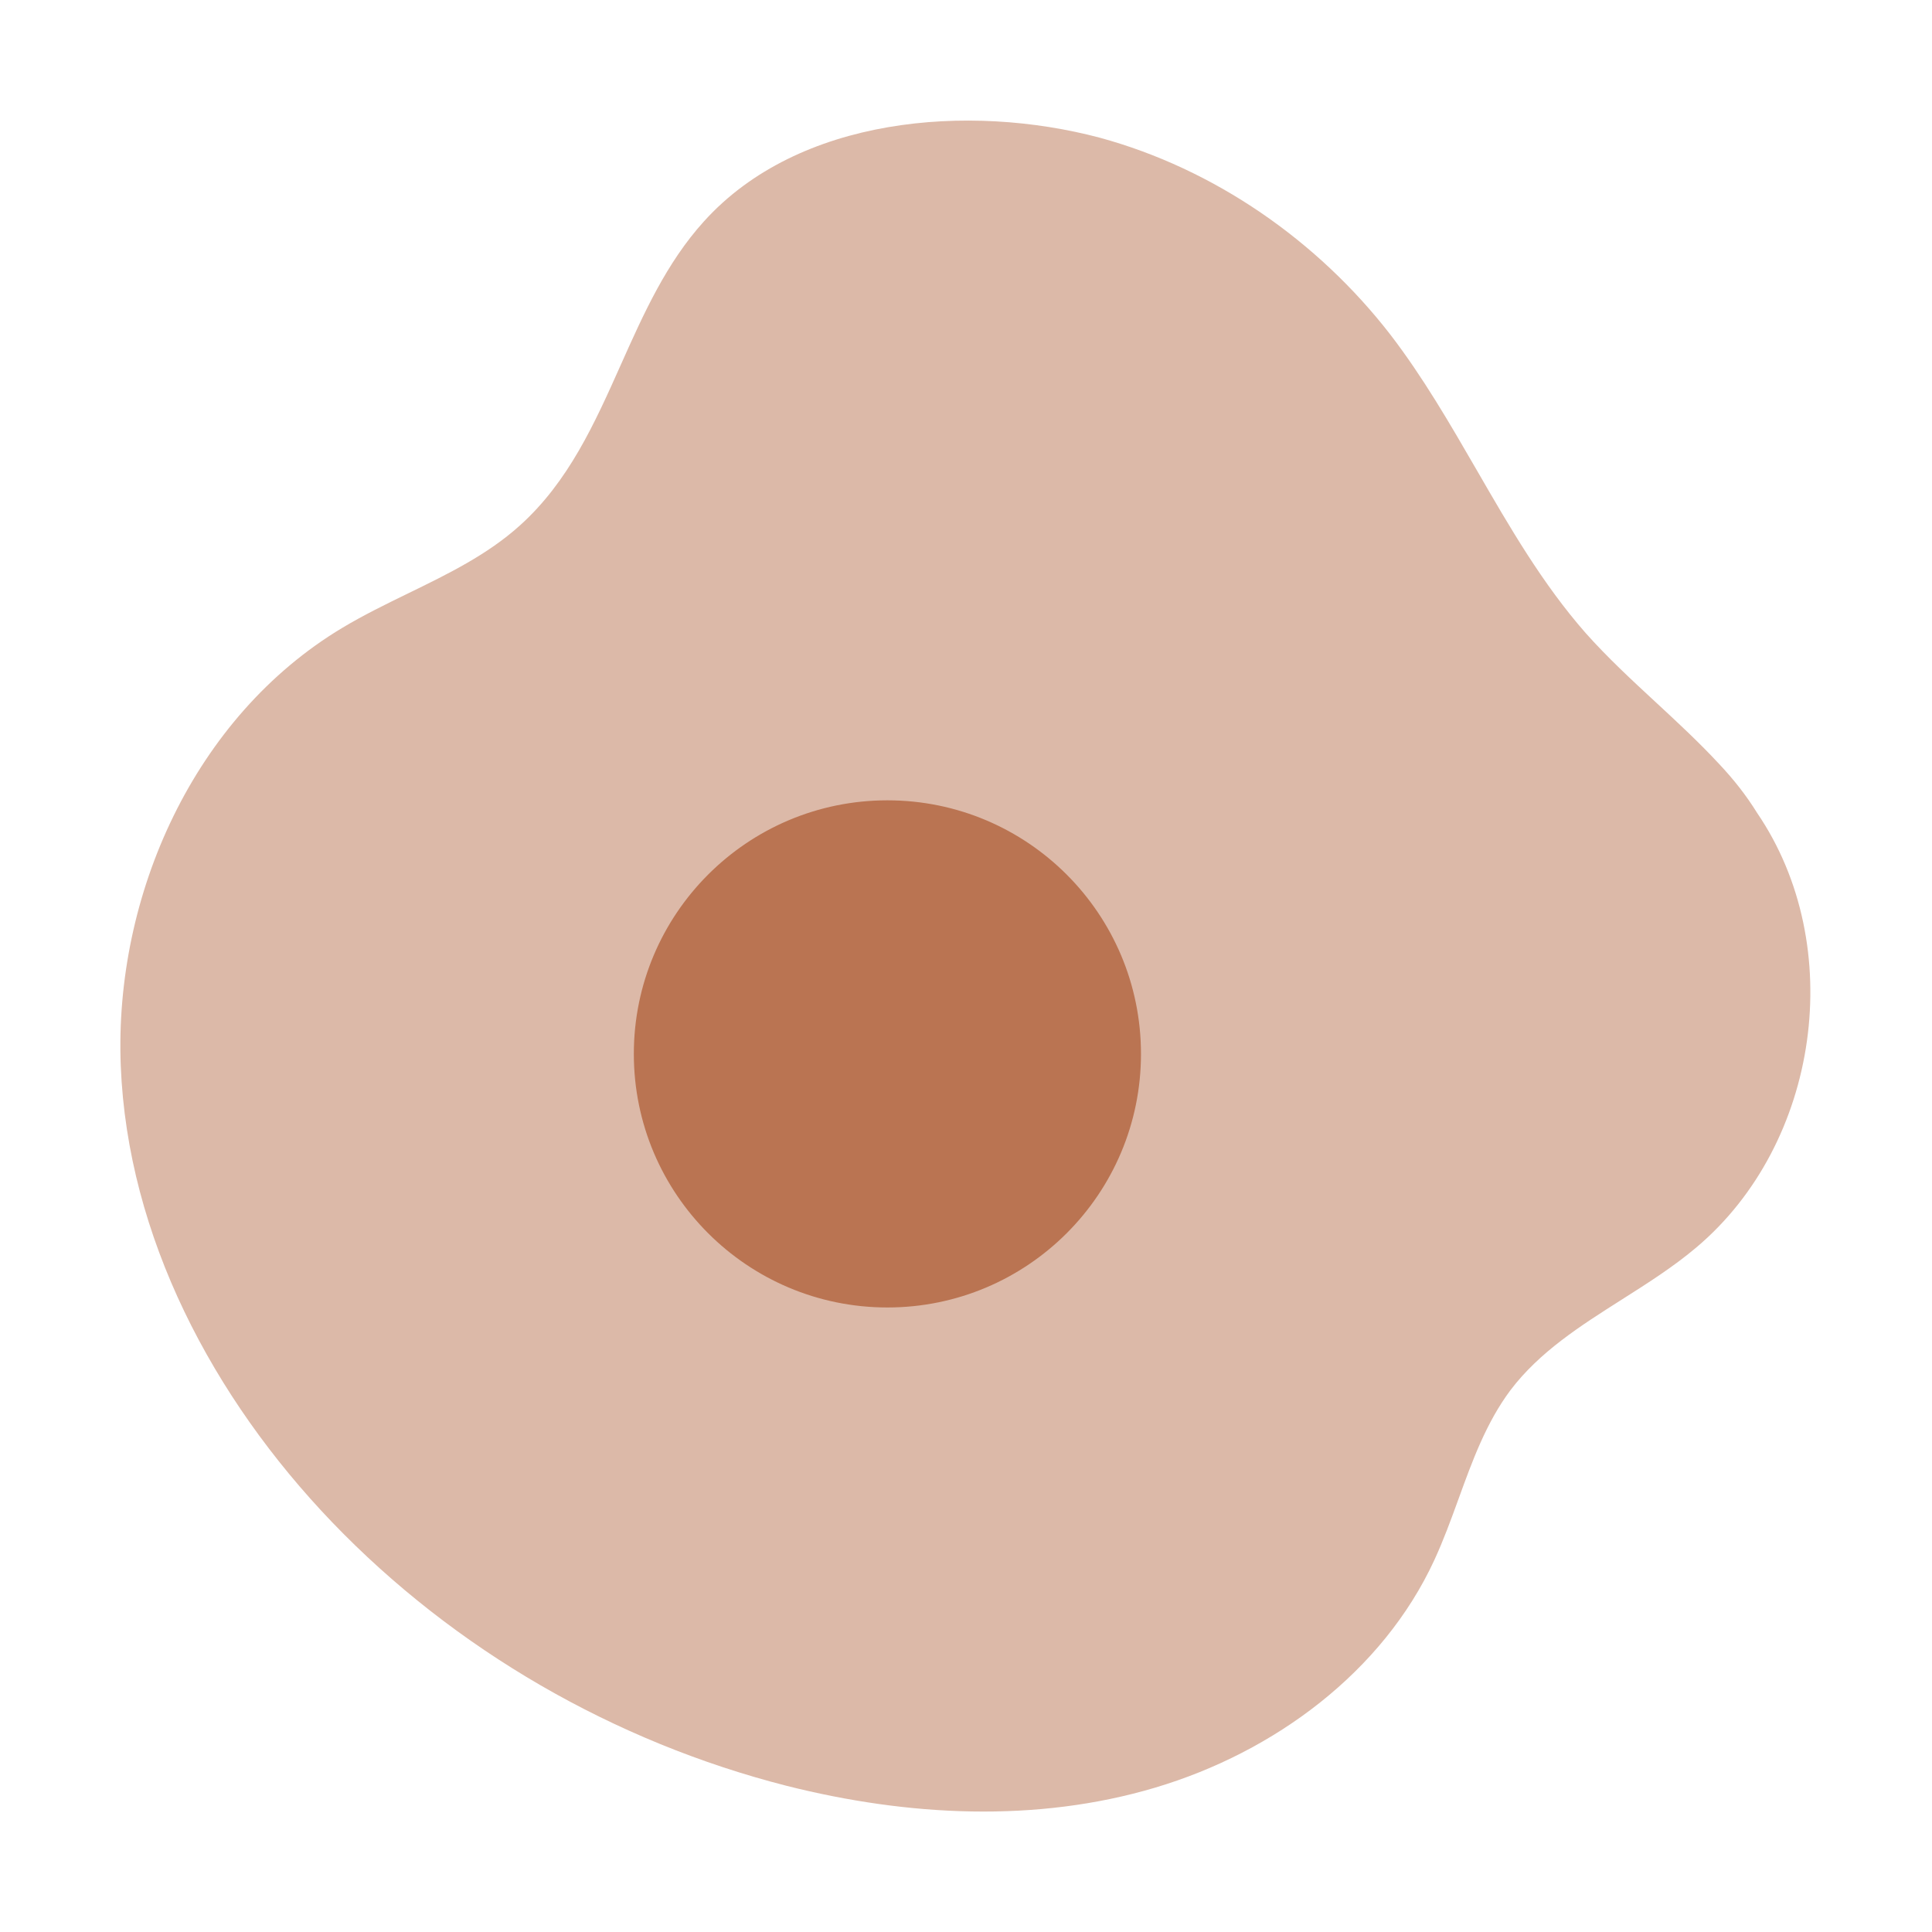
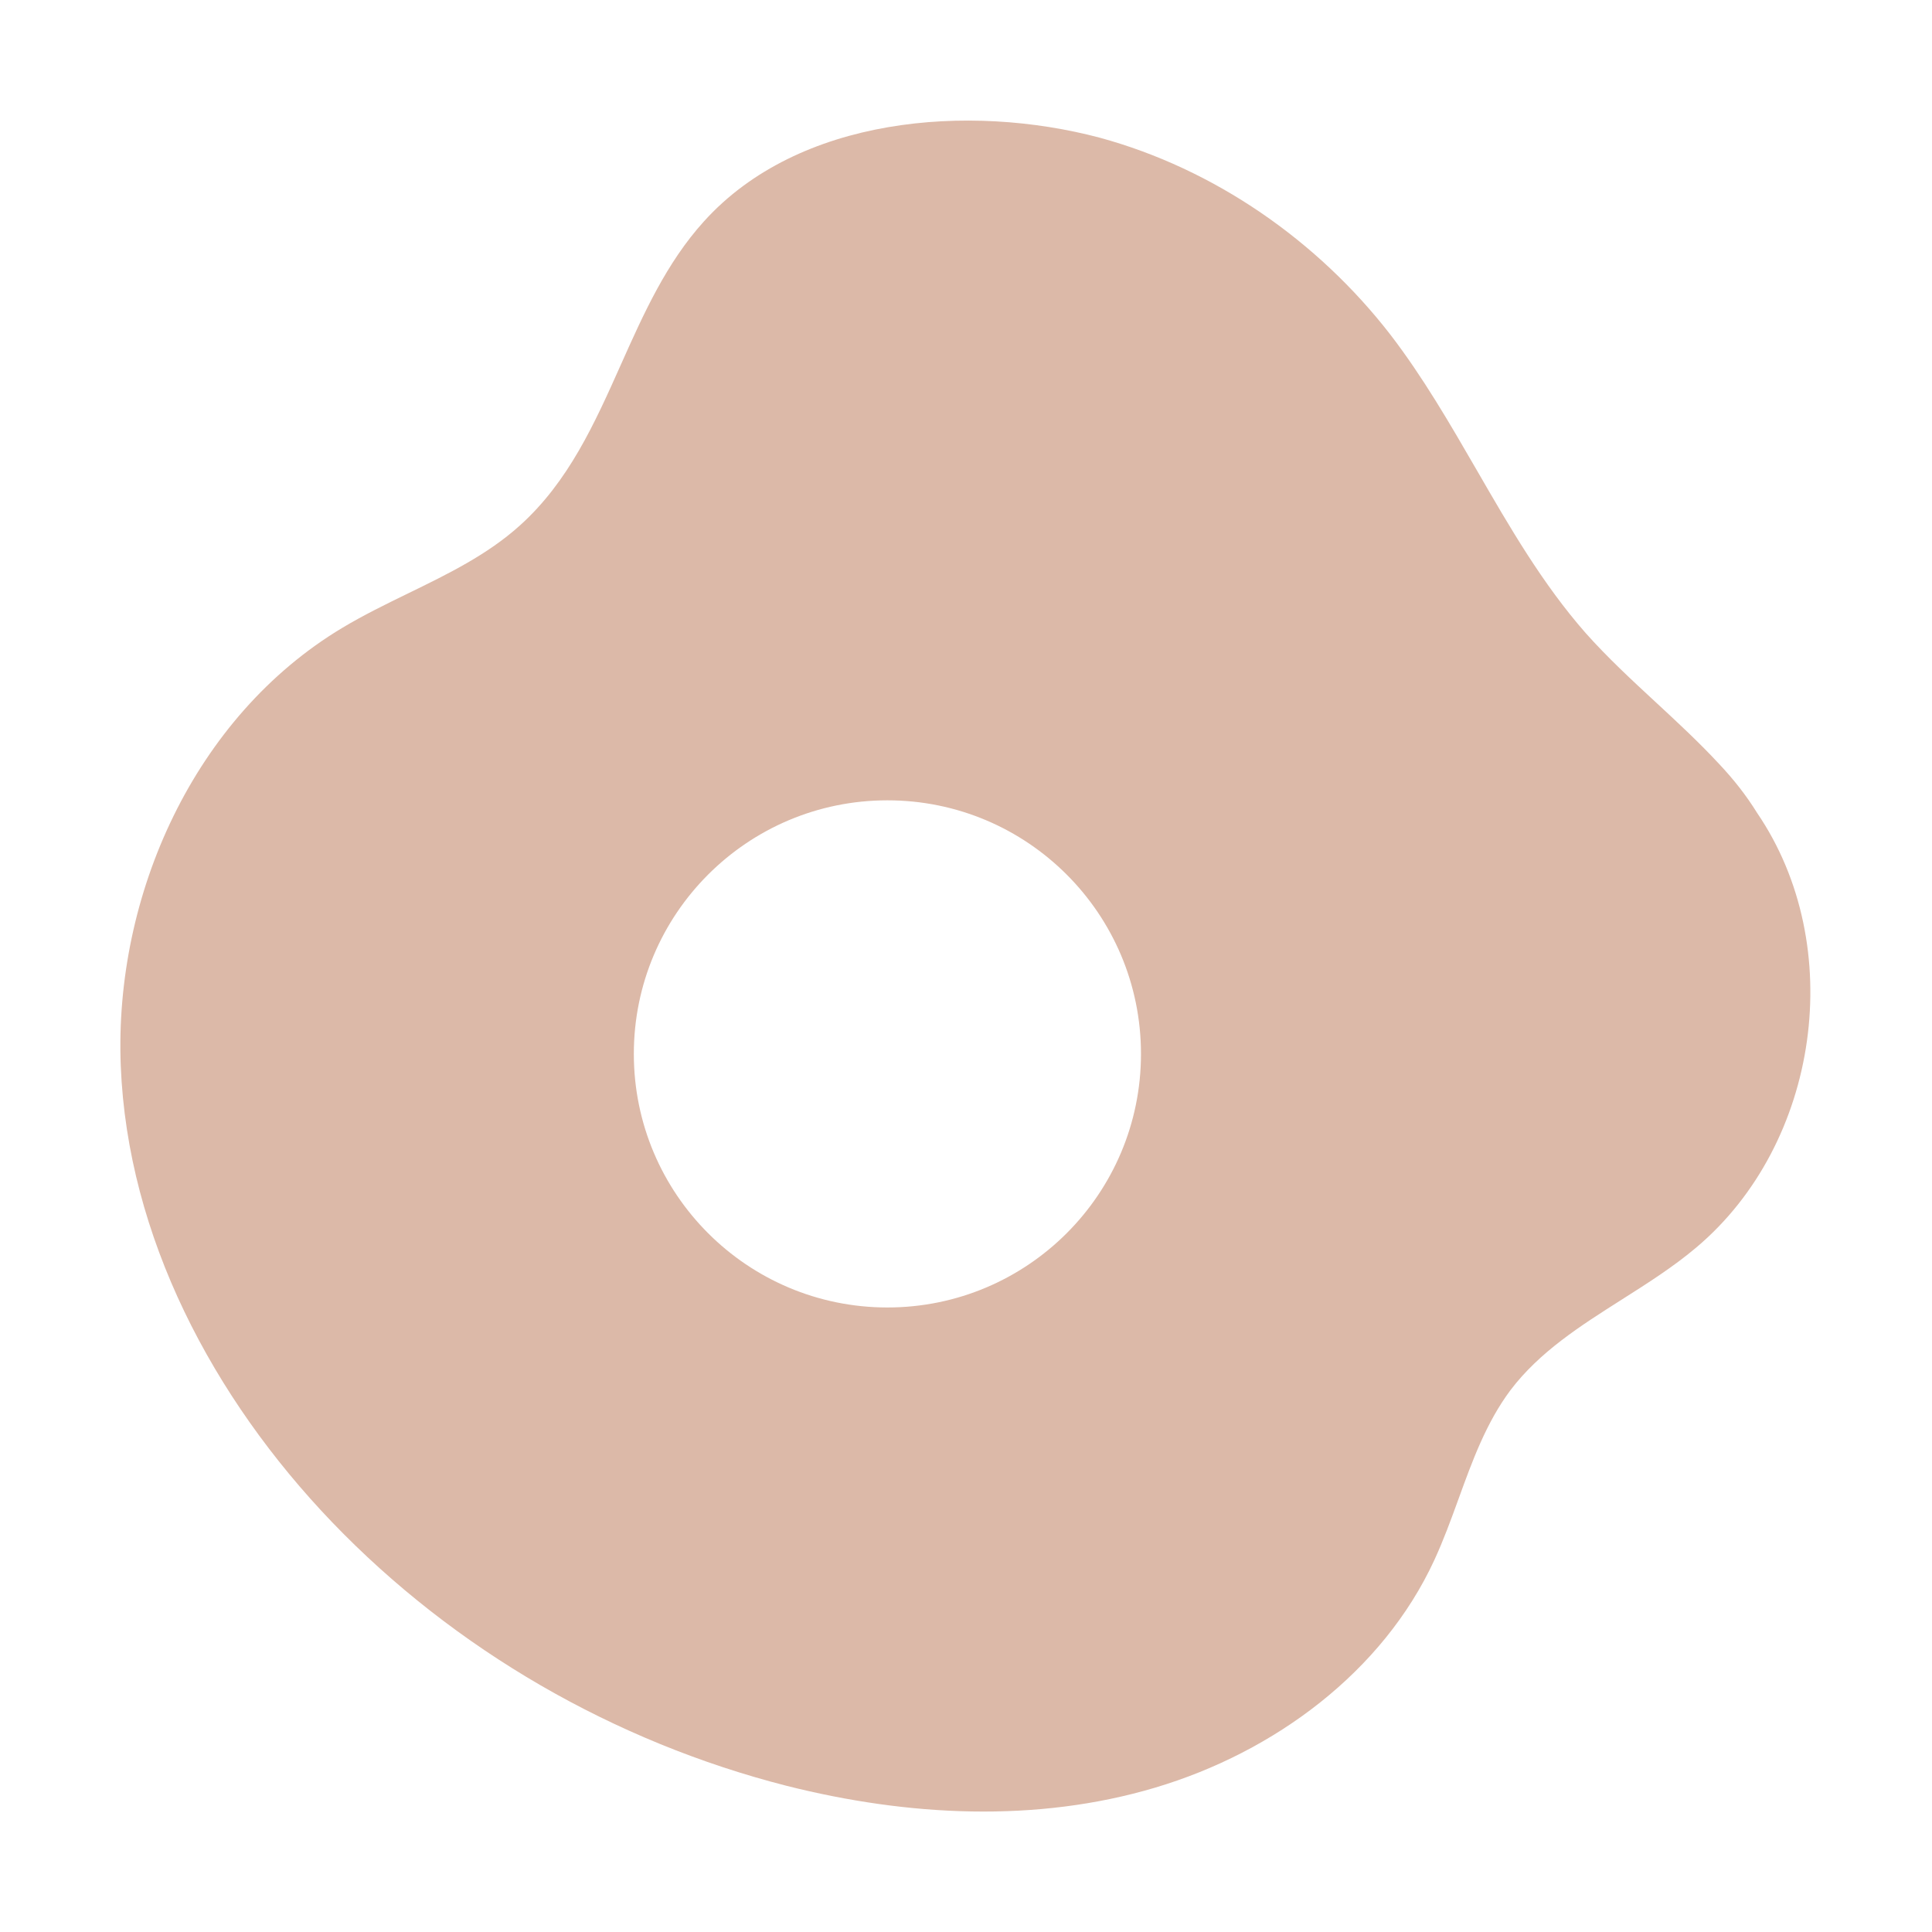
<svg xmlns="http://www.w3.org/2000/svg" version="1.1" width="512" height="512" x="0" y="0" viewBox="0 0 112 112" style="enable-background:new 0 0 512 512" xml:space="preserve" class="">
-   <circle r="56" cx="56" cy="56" fill="#ba7452" shape="circle" transform="matrix(0.39,0,0,0.39,34.16,34.16)" />
  <g transform="matrix(1.05,0,0,1.05,-2.798,-2.8)">
    <path fill="#dcb9a8" fill-rule="evenodd" d="M94.087 41.443c1.195 1.107 2.39 2.213 3.492 3.403.793.84 1.493 1.727 2.1 2.707 4.993 7.327 3.453 18.247-3.36 23.987-1.273 1.075-2.697 1.978-4.116 2.878-2.276 1.445-4.541 2.881-6.15 5.008-1.332 1.784-2.094 3.882-2.859 5.989-.416 1.144-.833 2.29-1.342 3.391-2.846 6.16-8.82 10.594-15.4 12.554-6.58 1.96-13.673 1.586-20.346-.094-9.52-2.426-18.34-7.513-25.107-14.56-6.58-6.86-11.293-15.773-11.667-25.2-.373-9.426 4.06-19.273 12.227-24.173 1.179-.707 2.418-1.311 3.653-1.913 2.186-1.065 4.357-2.123 6.147-3.734 2.699-2.424 4.14-5.651 5.584-8.885 1.253-2.806 2.508-5.617 4.59-7.915 5.226-5.787 14.606-6.533 21.84-4.62 6.346 1.727 12.04 5.693 16.053 10.873 1.806 2.353 3.292 4.924 4.775 7.49 1.81 3.135 3.619 6.264 6.005 8.984 1.206 1.355 2.543 2.592 3.88 3.83zm-28.428 19.41c0 7.732-6.268 14-14 14s-14-6.268-14-14 6.268-14 14-14 14 6.268 14 14z" clip-rule="evenodd" opacity="1" data-original="#333333" class="" />
  </g>
</svg>